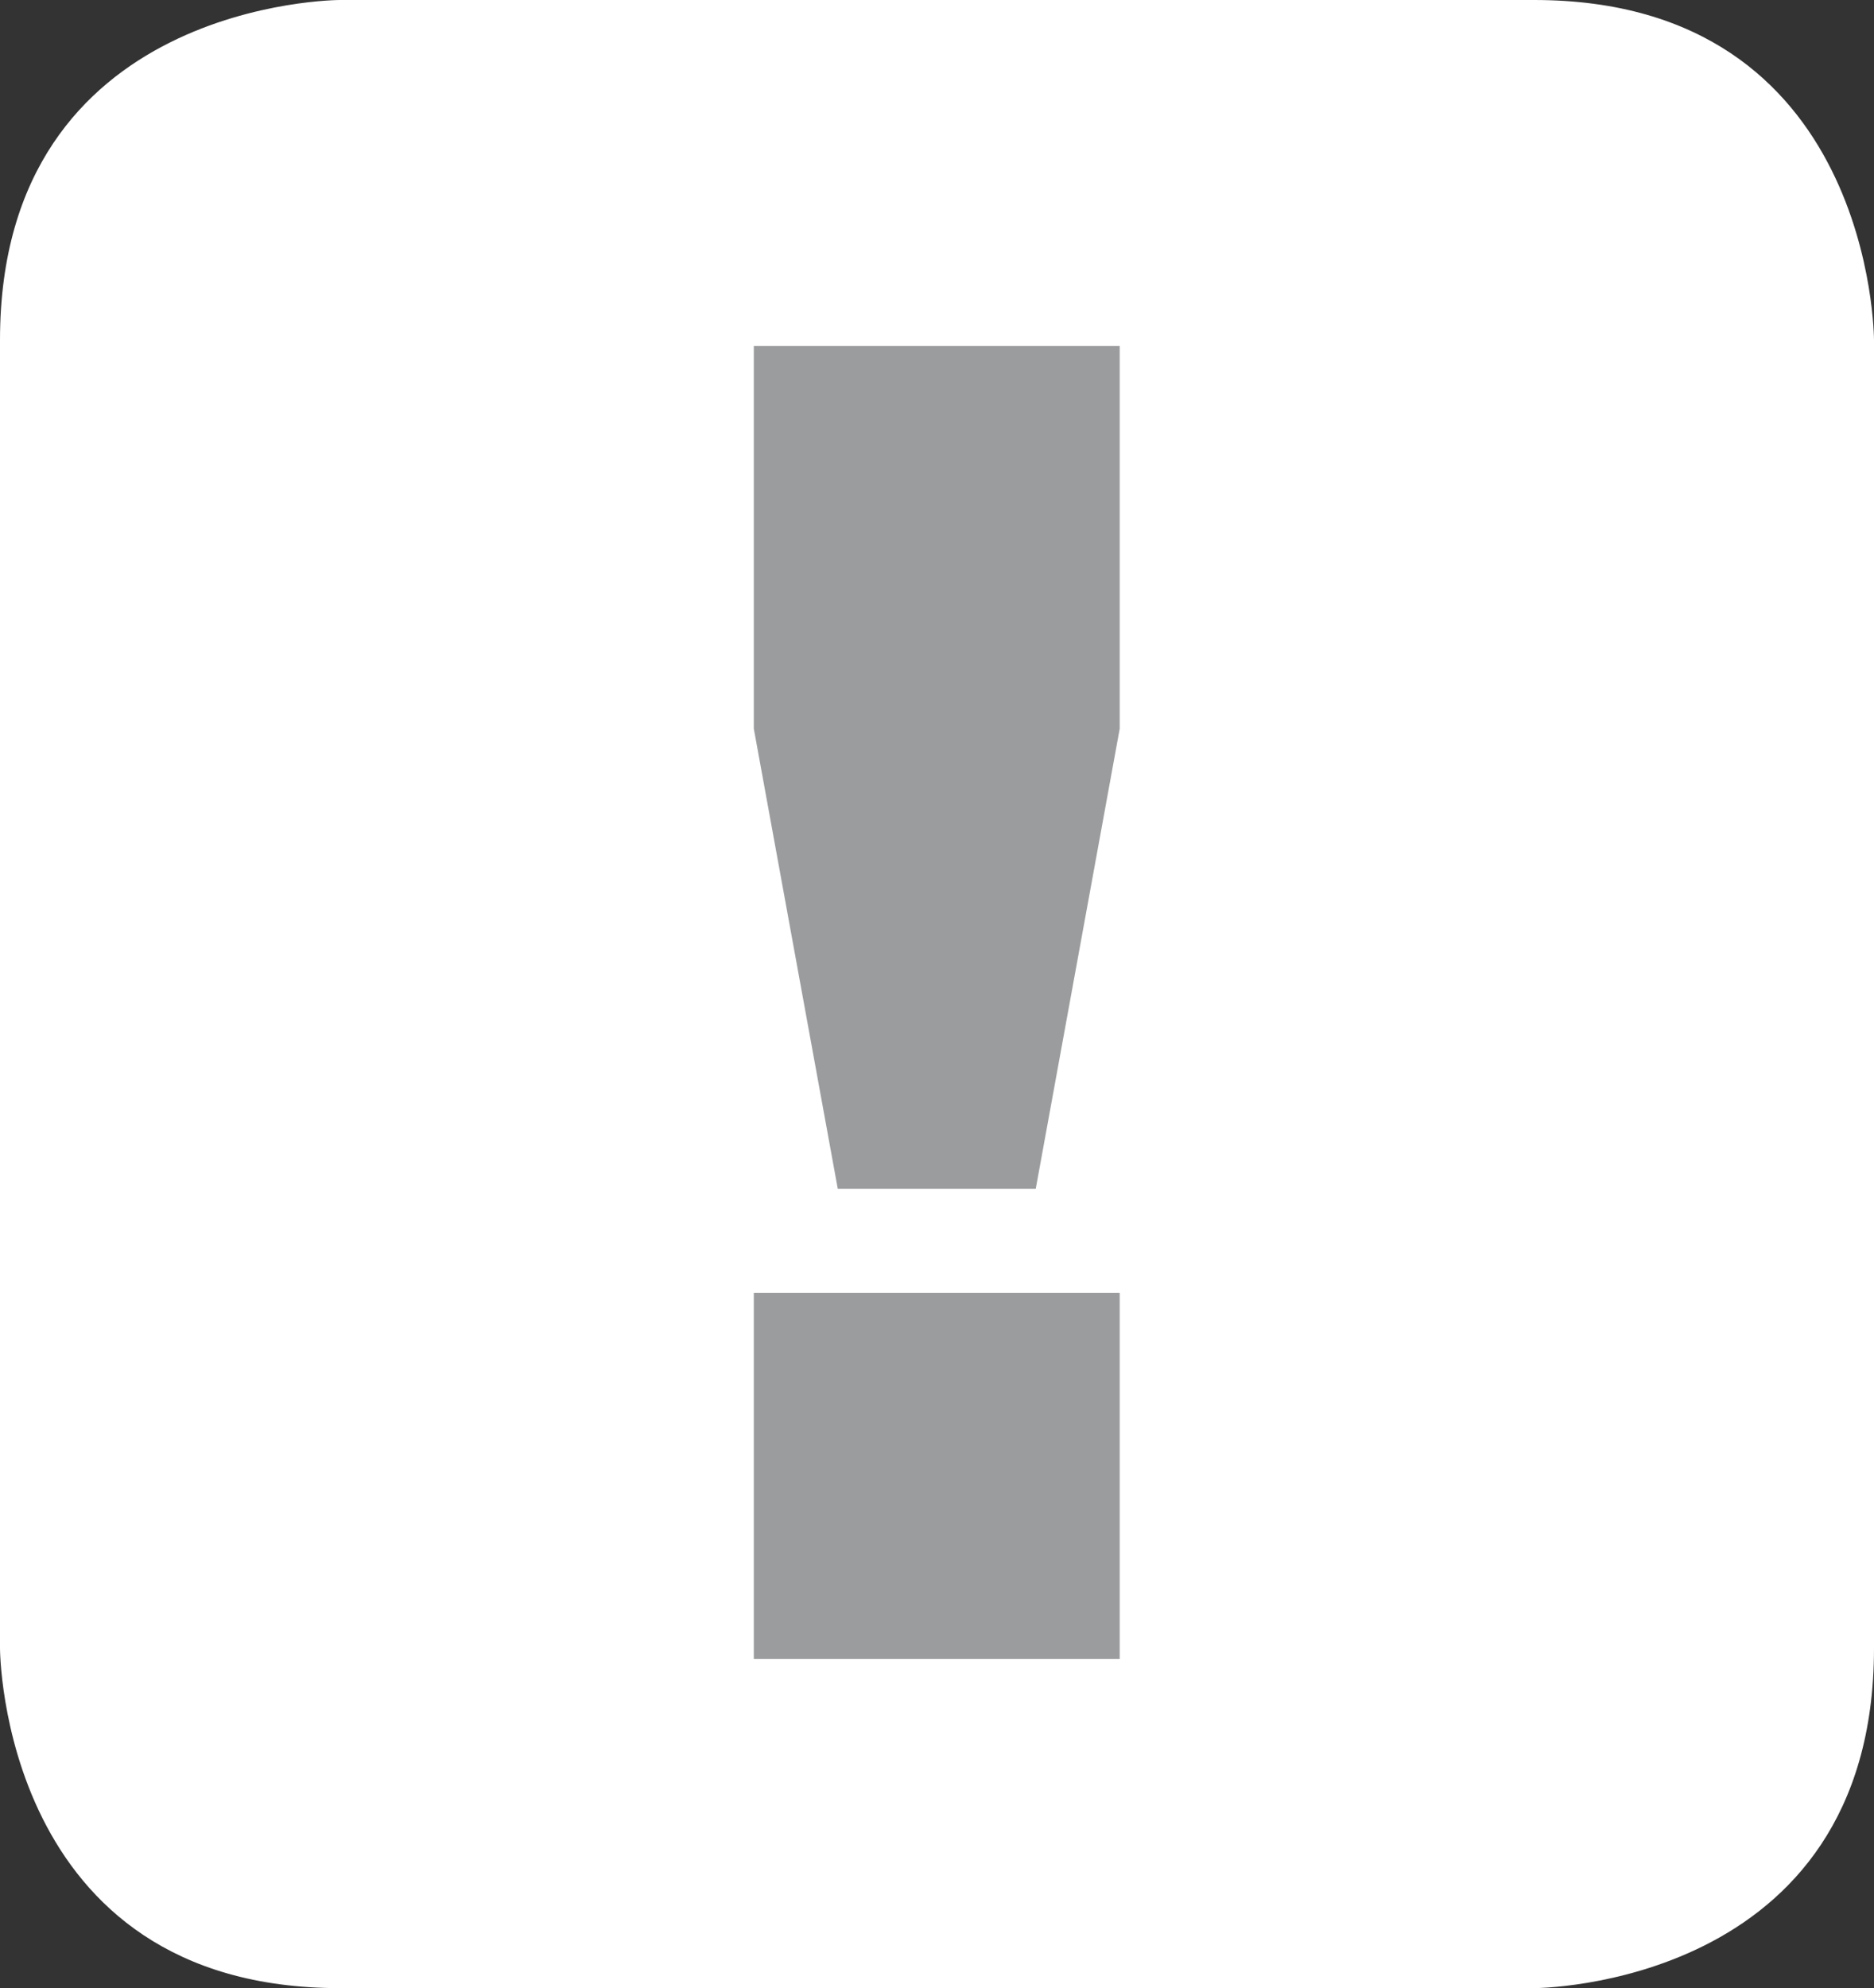
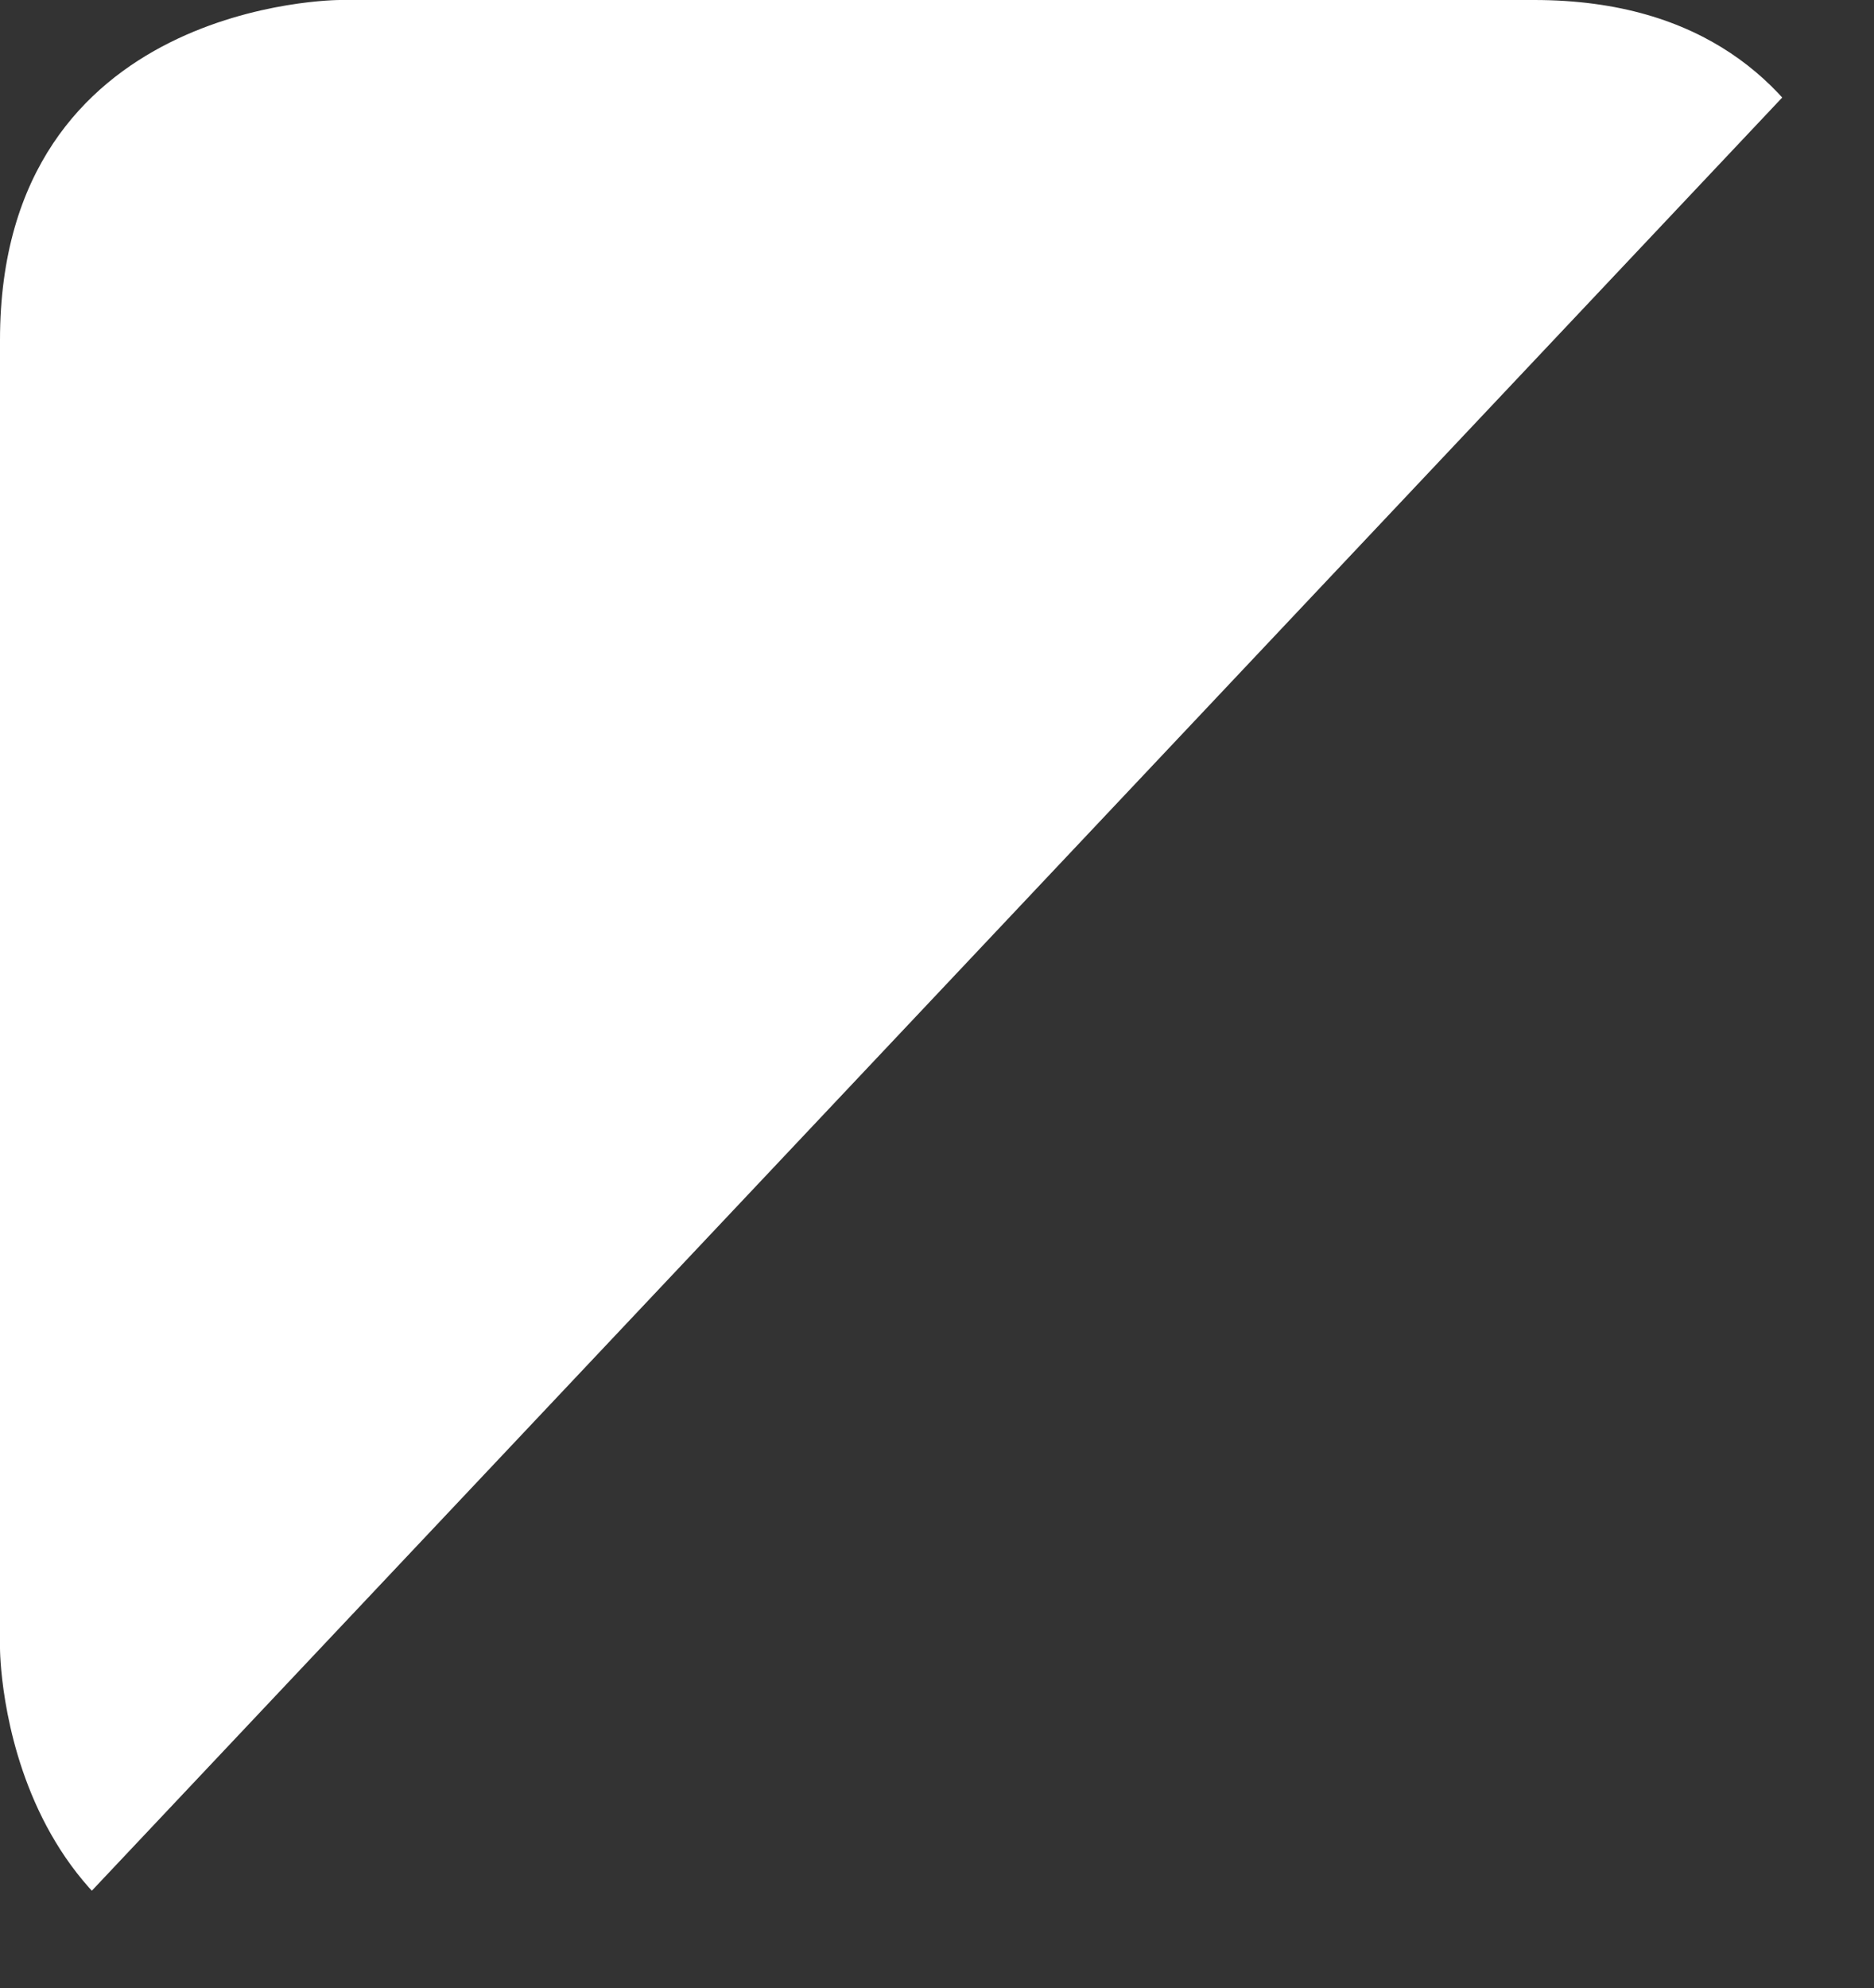
<svg xmlns="http://www.w3.org/2000/svg" xmlns:ns1="http://sodipodi.sourceforge.net/DTD/sodipodi-0.dtd" xmlns:ns2="http://www.inkscape.org/namespaces/inkscape" id="svg2403" ns1:version="0.32" ns2:version="0.46" width="29.105" height="30.864" xml:space="preserve" ns1:docname="konzeptionierung" version="1.0" ns2:output_extension="org.inkscape.output.svg.inkscape">
  <rect width="100%" height="100%" fill="#333333" stroke="none" />
  <defs id="defs2406">
    <ns2:perspective ns1:type="inkscape:persp3d" ns2:vp_x="0 : 526.18109 : 1" ns2:vp_y="0 : 1000 : 0" ns2:vp_z="744.09448 : 526.18109 : 1" ns2:persp3d-origin="372.04724 : 350.78739 : 1" id="perspective2410" />
    <clipPath clipPathUnits="userSpaceOnUse" id="clipPath2418">
-       <path d="M 389,287 L 412.286,287 L 412.286,311.692 L 389,311.692 L 389,287 z" id="path2420" />
+       <path d="M 389,287 L 412.286,311.692 L 389,311.692 L 389,287 z" id="path2420" />
    </clipPath>
  </defs>
  <ns1:namedview ns2:window-height="896" ns2:window-width="1191" ns2:pageshadow="2" ns2:pageopacity="0.0" guidetolerance="10.0" gridtolerance="10.0" objecttolerance="10.0" borderopacity="1.0" bordercolor="#666666" pagecolor="#ffffff" id="base" showgrid="false" ns2:zoom="0.31437568" ns2:cx="500.79875" ns2:cy="374.05312" ns2:window-x="230" ns2:window-y="80" ns2:current-layer="g2412" />
  <g id="g2412" ns2:groupmode="layer" ns2:label="icons" transform="matrix(1.25,0,0,-1.25,-486.25,389.615)">
    <g id="g2414">
      <g id="g2416" clip-path="url(#clipPath2418)">
        <g id="g2422" transform="translate(393.222,311.692)">
          <path d="M 0,0 C 0,0 -4.222,0 -4.222,-4.223 L -4.222,-20.471 C -4.222,-20.471 -4.222,-24.692 0,-24.692 L 14.84,-24.692 C 14.84,-24.692 19.062,-24.692 19.062,-20.471 L 19.062,-4.223 C 19.062,-4.223 19.062,0 14.84,0 L 0,0 z" style="fill:#ffffff;fill-opacity:1;fill-rule:nonzero;stroke:none" id="path2424" />
        </g>
      </g>
    </g>
-     <path d="M 398.366,291.089 L 402.912,291.089 L 402.912,295.635 L 398.366,295.635 L 398.366,291.089 z M 398.366,302.641 L 399.409,296.928 L 401.869,296.928 L 402.912,302.641 L 402.912,307.396 L 398.366,307.396 L 398.366,302.641 z" style="fill:#9b9c9e;fill-opacity:1;fill-rule:nonzero;stroke:none" id="path2426" />
  </g>
</svg>